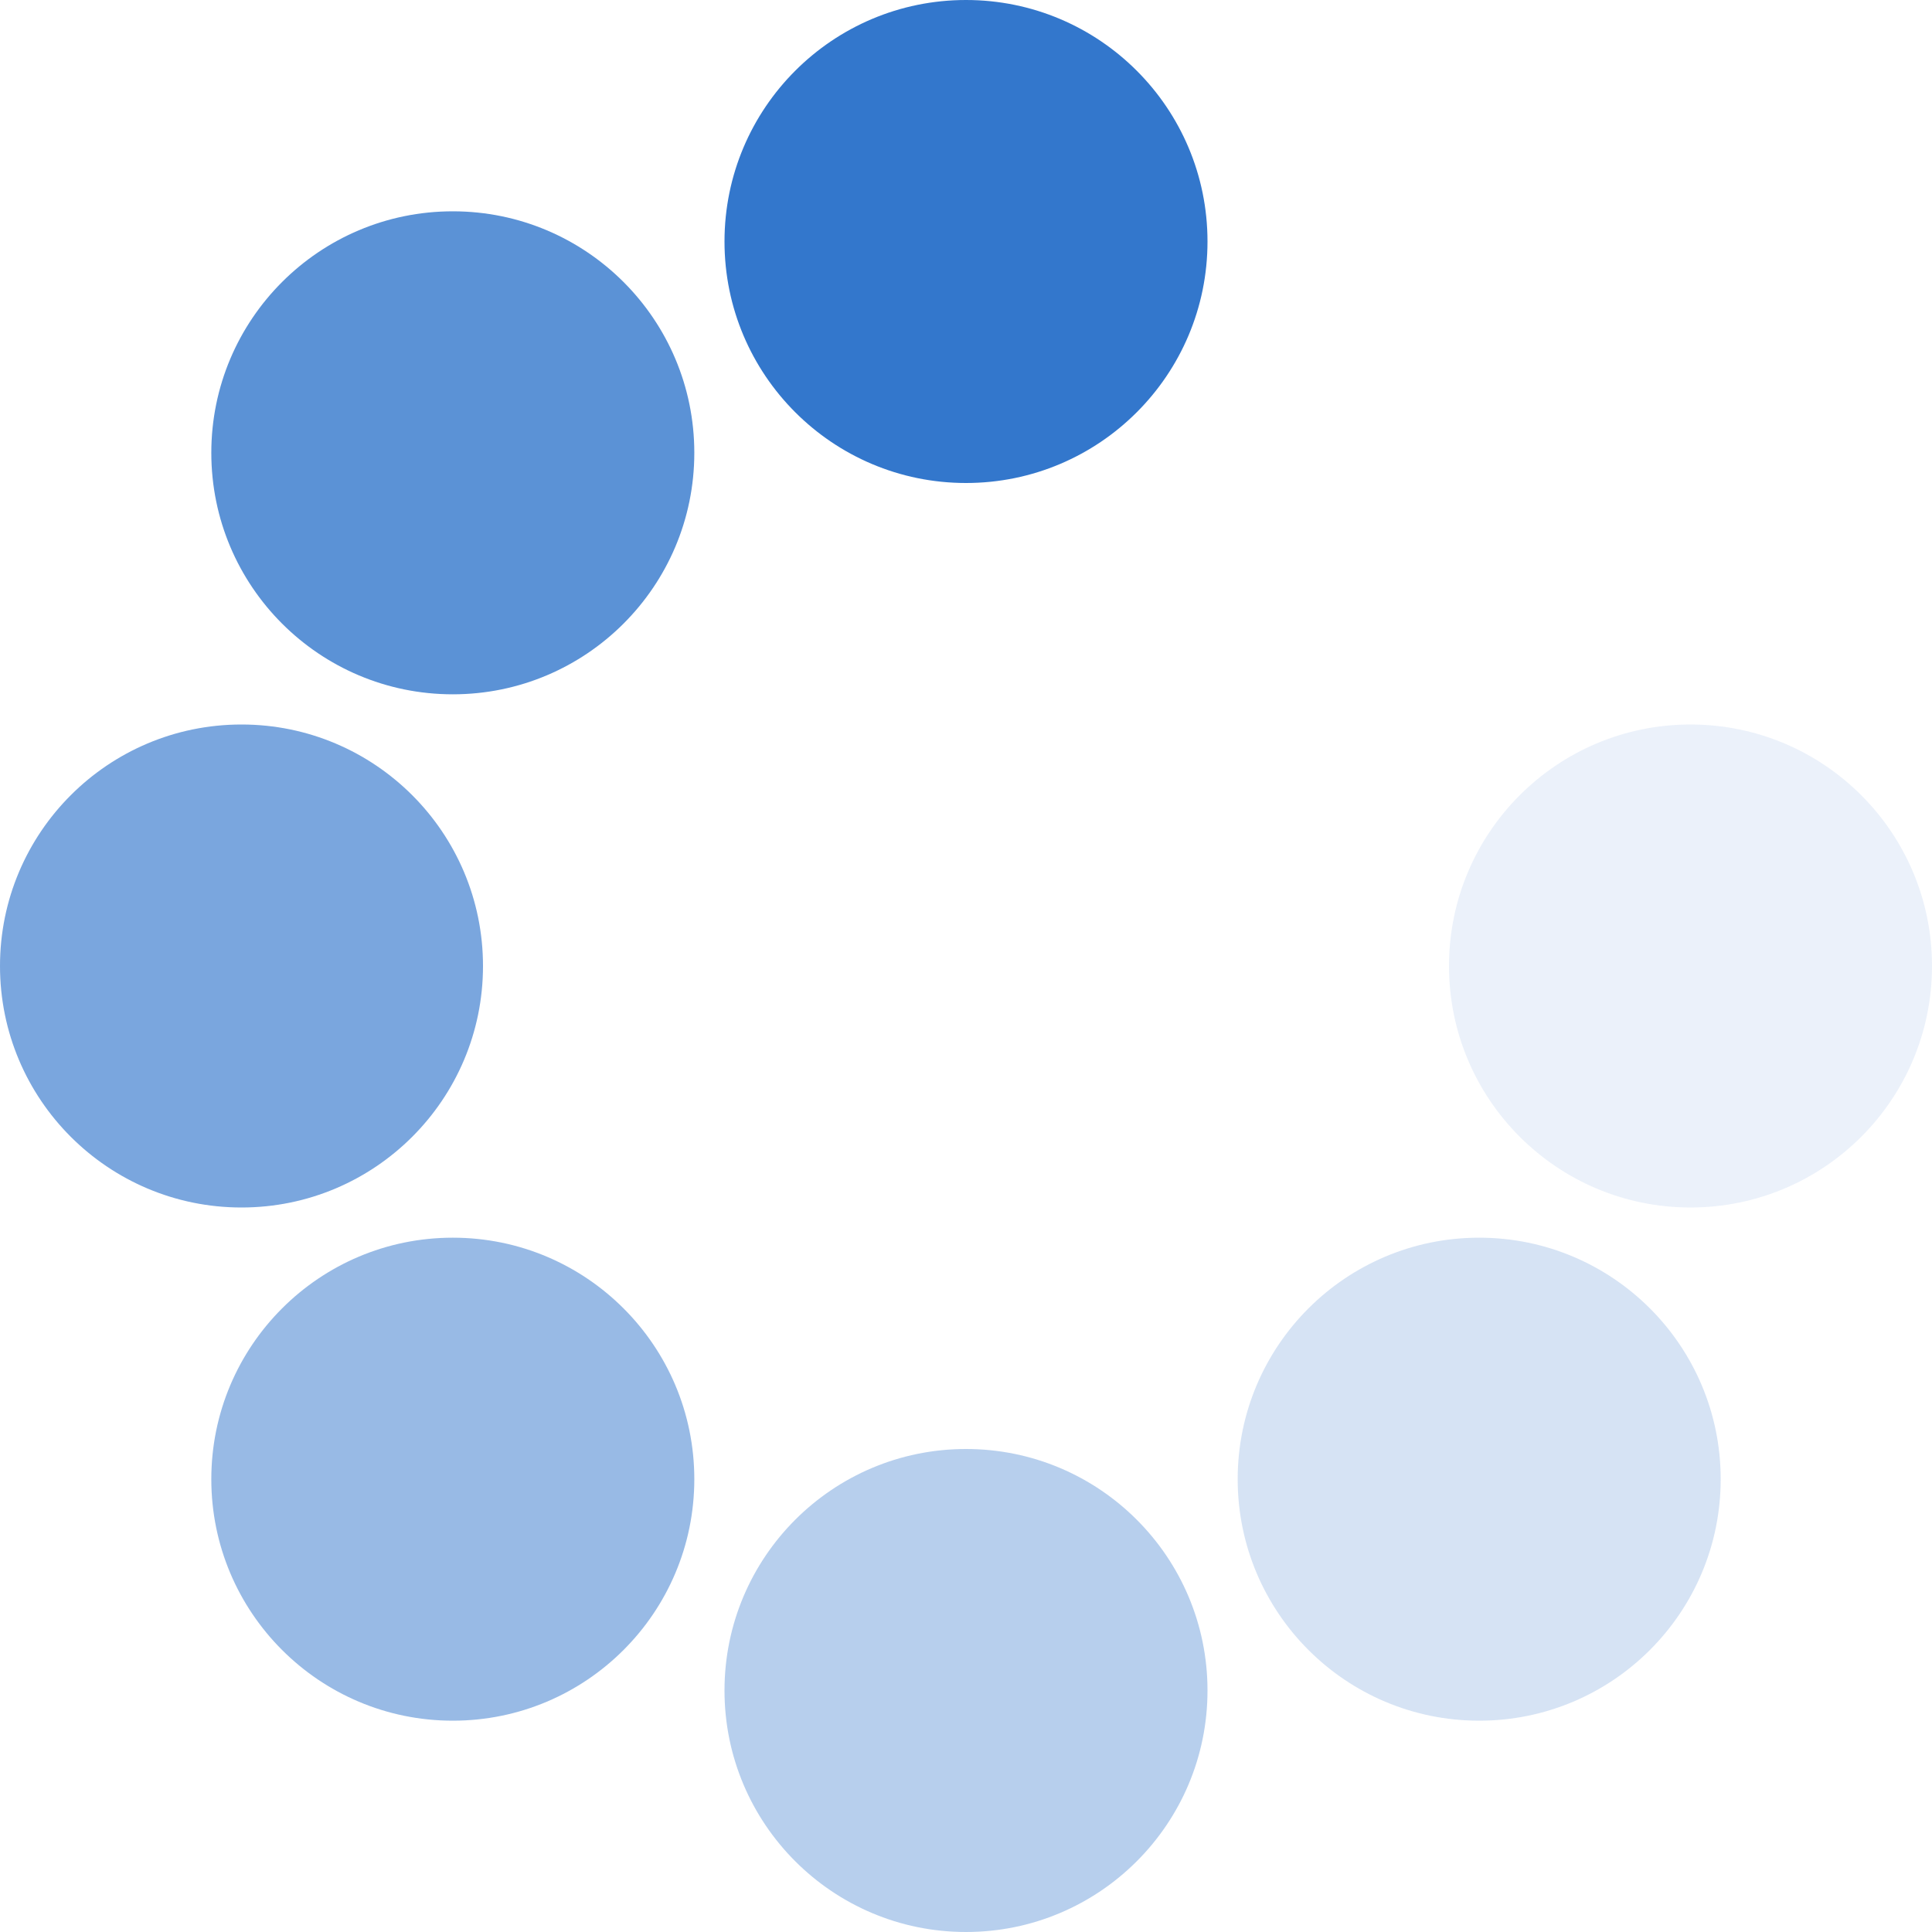
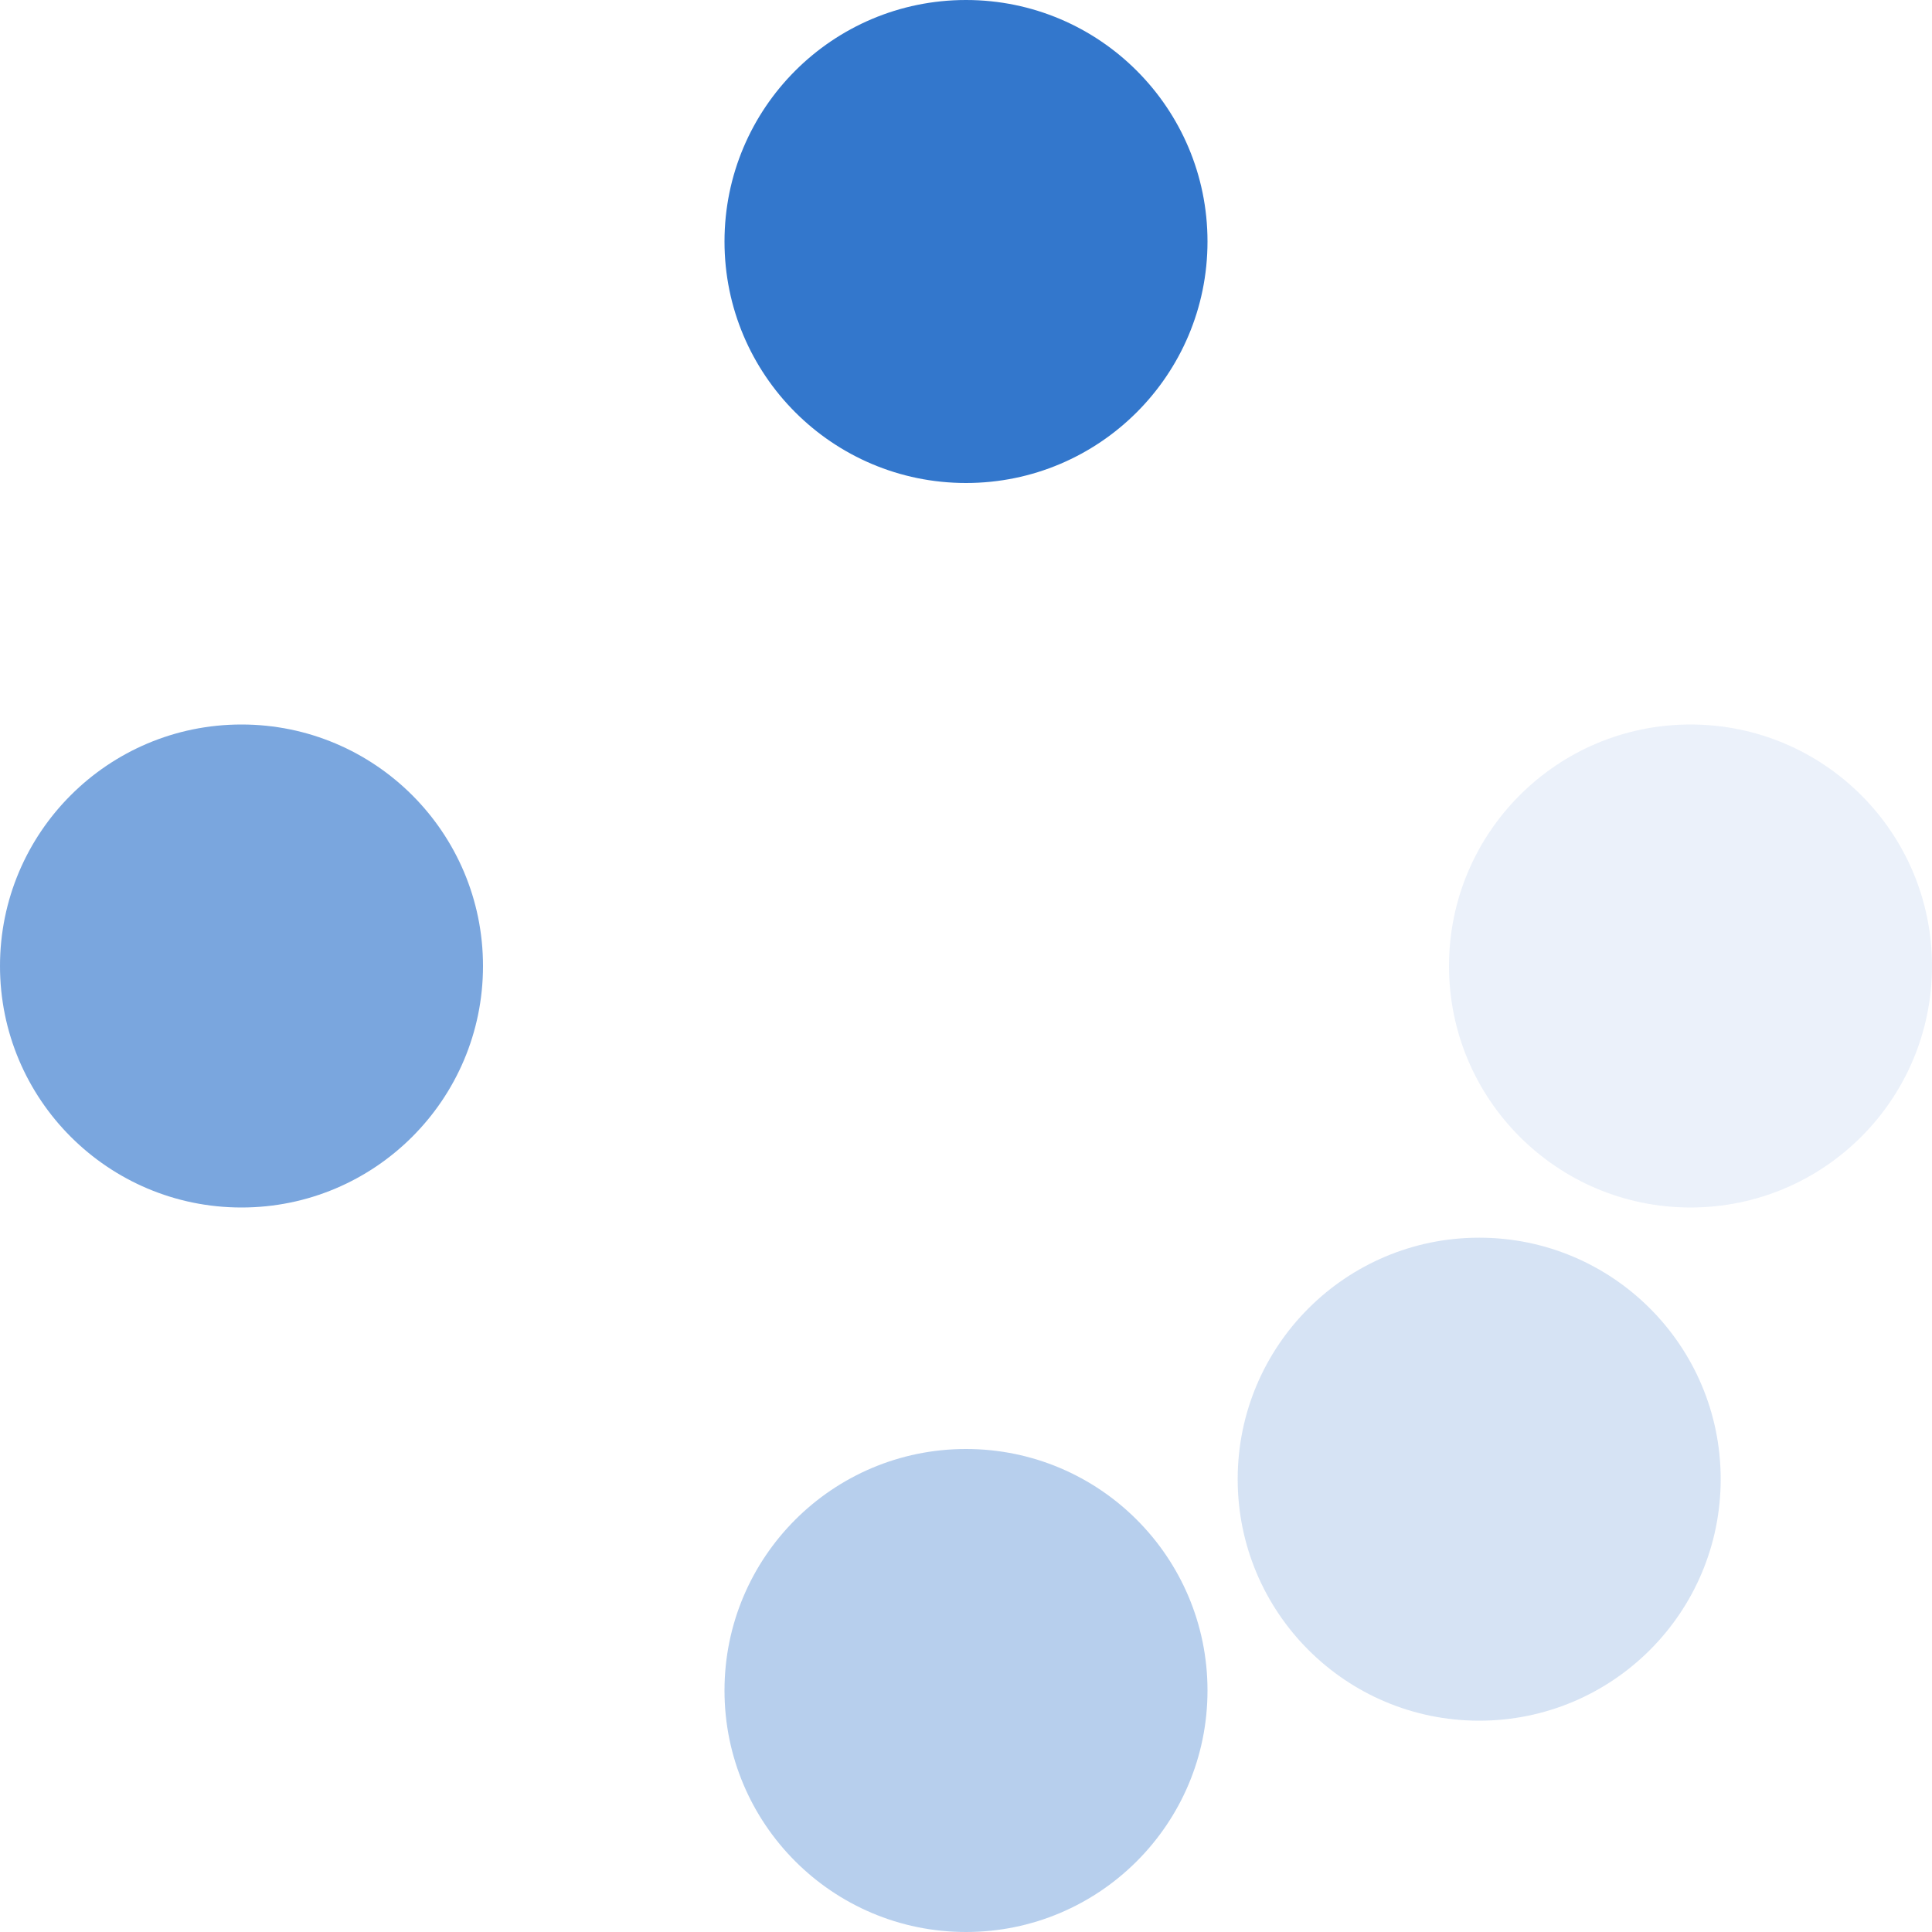
<svg xmlns="http://www.w3.org/2000/svg" version="1.1" x="0px" y="0px" width="32px" height="32px" viewBox="0 0 32 32" style="enable-background:new 0 0 32 32;" xml:space="preserve">
-   <circle fill="#37c" opacity="0" cx="24.5" cy="7.5" r="4" />
  <circle fill="#37c" opacity="0.1" cx="28" cy="16" r="4" />
  <circle fill="#37c" opacity="0.2" cx="24.5" cy="24.5" r="4" />
  <circle fill="#37c" opacity="0.35" cx="16" cy="28" r="4" />
-   <circle fill="#37c" opacity="0.5" cx="7.5" cy="24.5" r="4" />
  <circle fill="#37c" opacity="0.65" cx="4" cy="16" r="4" />
-   <circle fill="#37c" opacity="0.8" cx="7.5" cy="7.5" r="4" />
  <circle fill="#37c" opacity="1" cx="16" cy="4" r="4" />
  <animateTransform attributeName="transform" type="rotate" calcMode="linear" values="0 0 0;360 0 0" keyTimes="0;1" dur="1.5s" begin="0s" repeatCount="indefinite">
</animateTransform>
</svg>